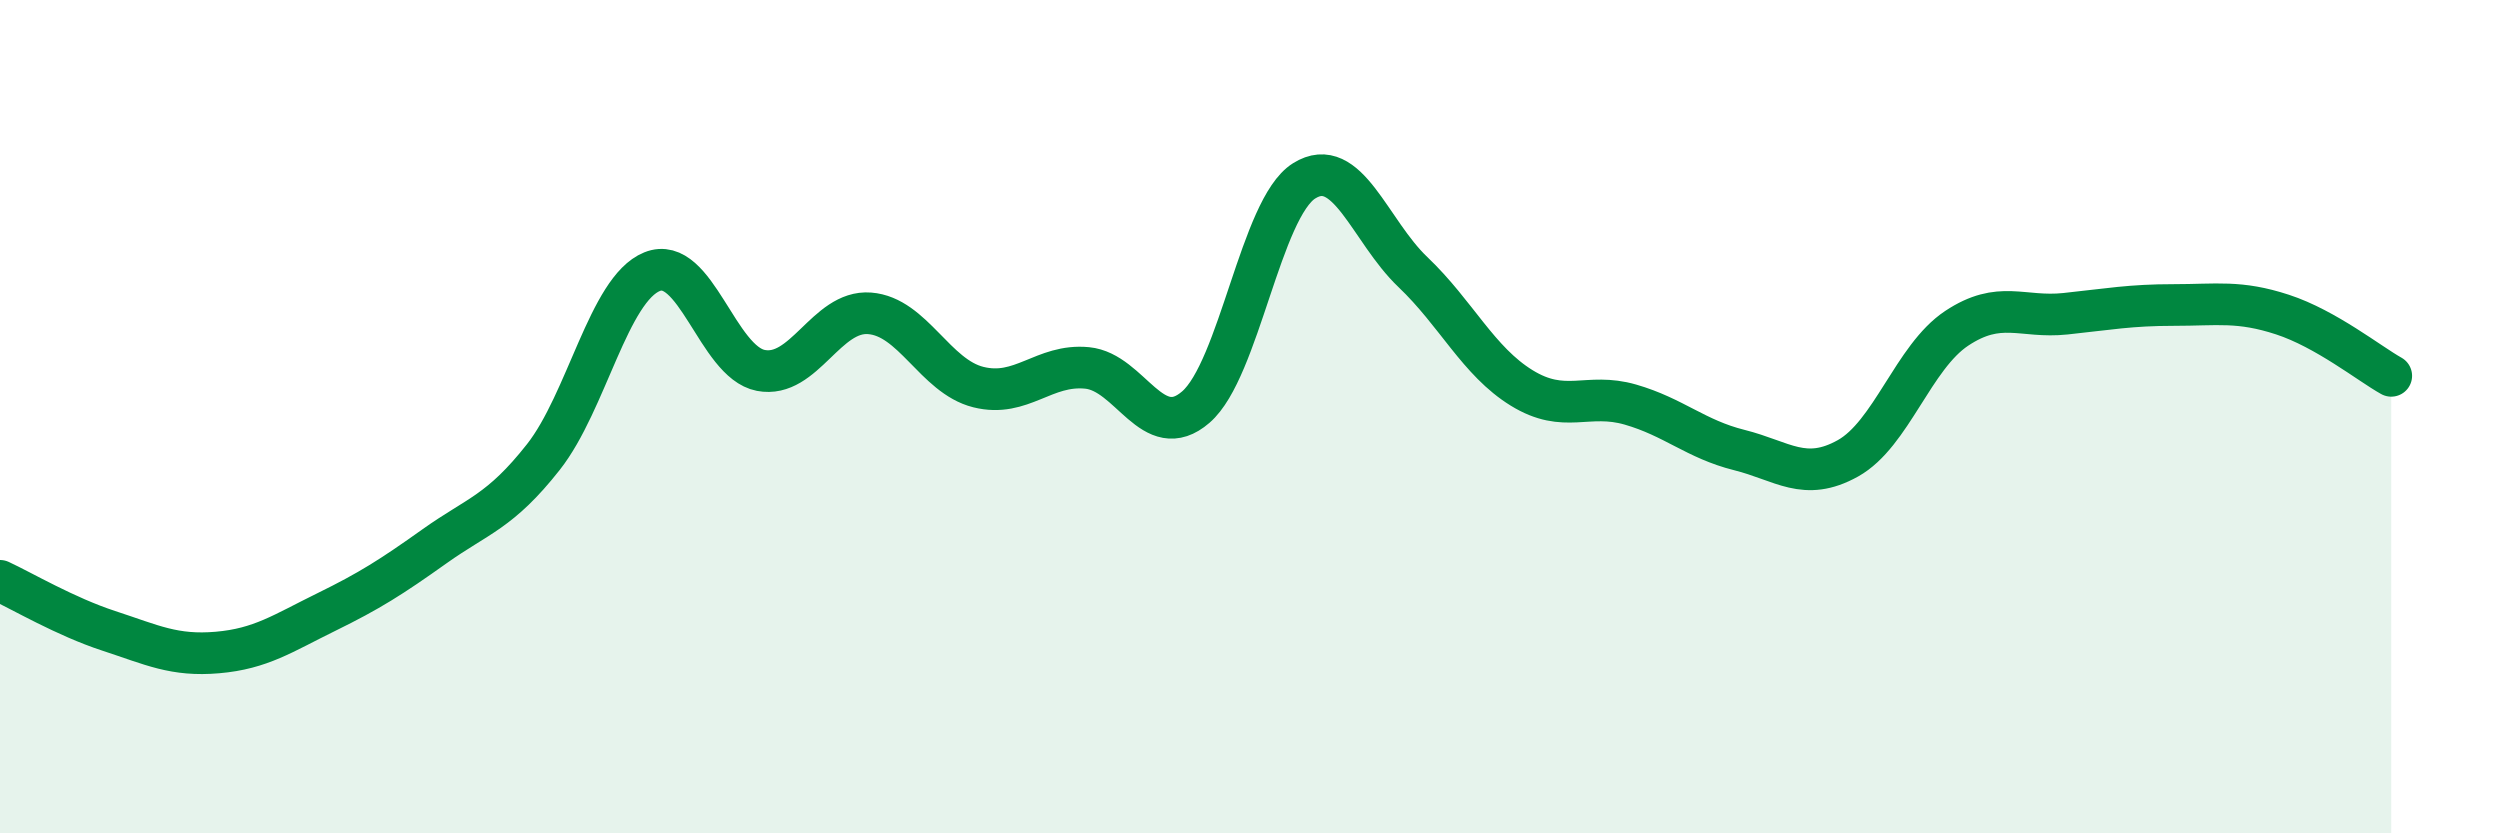
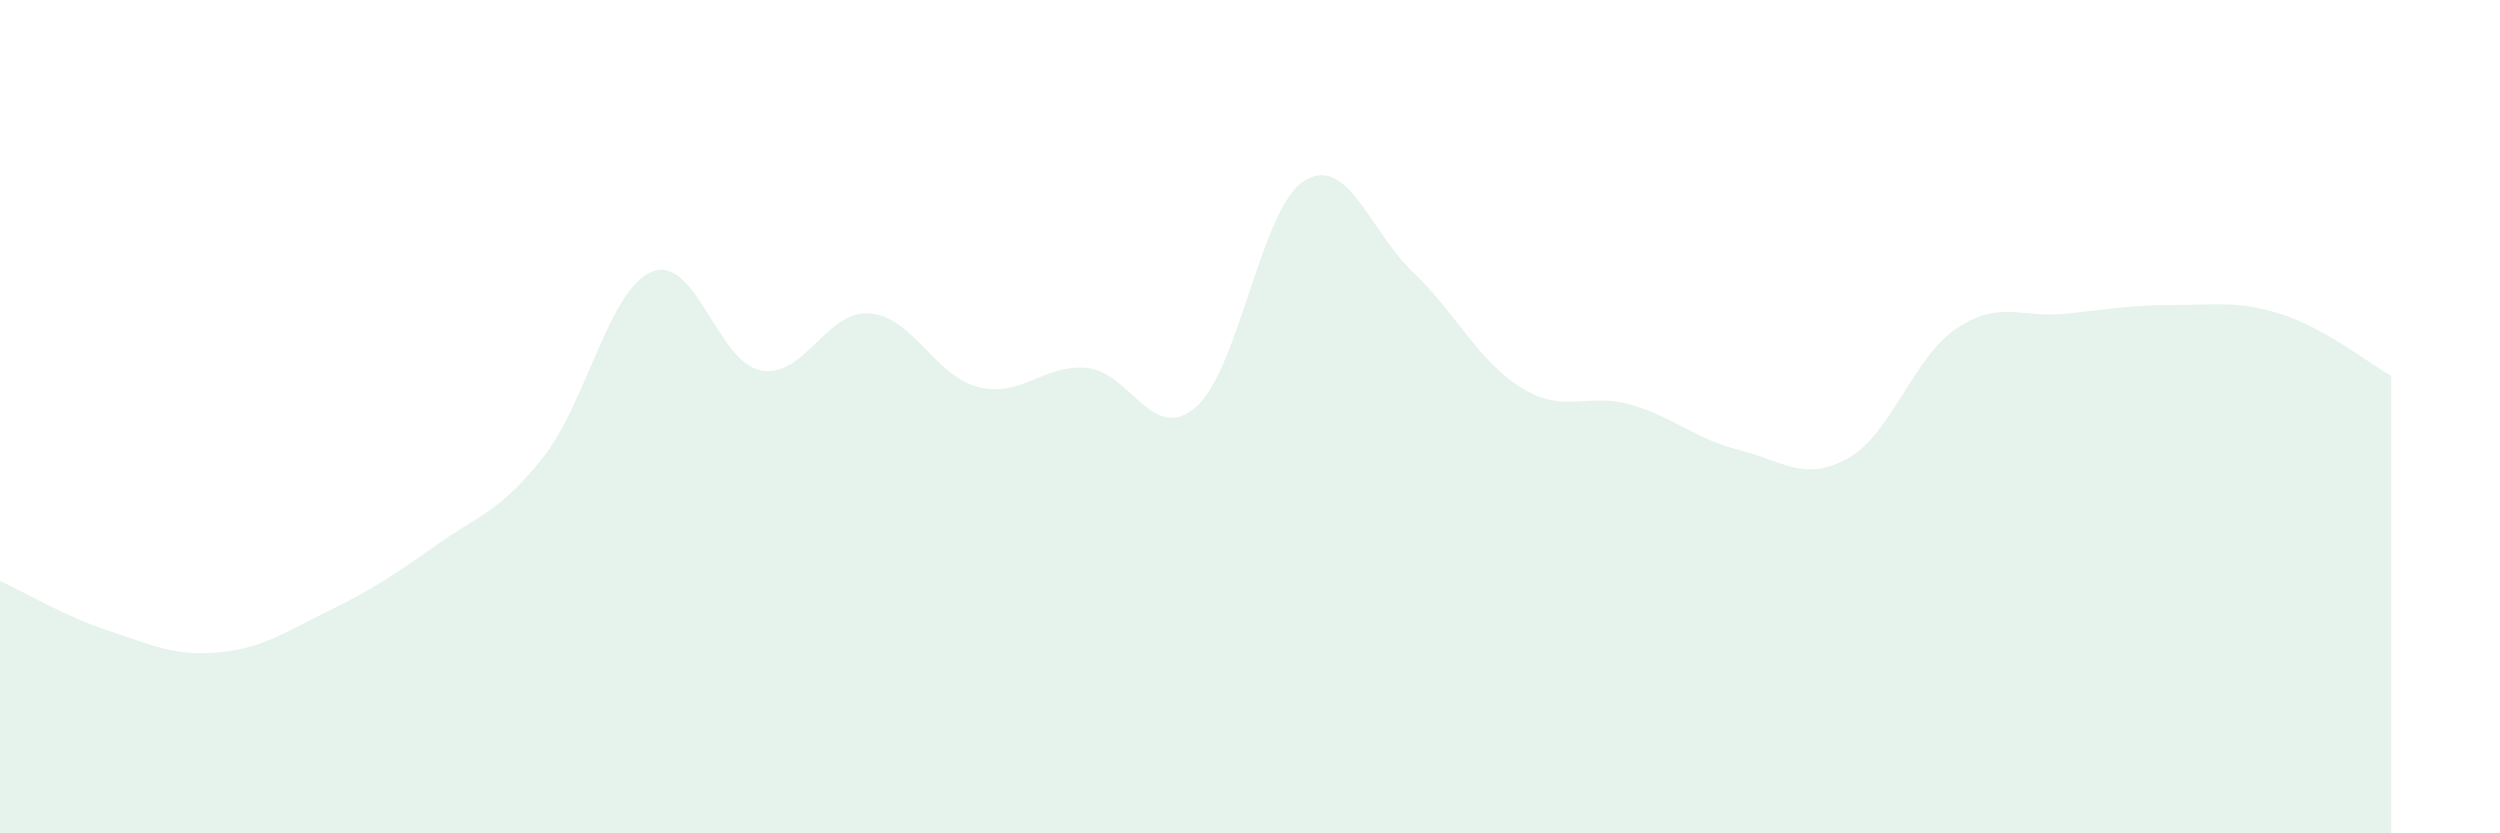
<svg xmlns="http://www.w3.org/2000/svg" width="60" height="20" viewBox="0 0 60 20">
  <path d="M 0,13.94 C 0.52,14.18 1.57,14.8 2.61,15.14 C 3.65,15.48 4.18,15.75 5.22,15.66 C 6.26,15.57 6.79,15.2 7.83,14.69 C 8.87,14.18 9.39,13.85 10.43,13.11 C 11.47,12.37 12,12.29 13.04,10.97 C 14.08,9.65 14.61,6.94 15.65,6.52 C 16.69,6.1 17.22,8.69 18.26,8.89 C 19.3,9.09 19.83,7.44 20.87,7.52 C 21.91,7.6 22.44,9.03 23.48,9.29 C 24.52,9.55 25.05,8.73 26.09,8.83 C 27.13,8.93 27.66,10.67 28.7,9.77 C 29.74,8.87 30.26,4.99 31.3,4.34 C 32.34,3.69 32.87,5.54 33.91,6.53 C 34.95,7.52 35.48,8.67 36.52,9.31 C 37.56,9.95 38.09,9.41 39.13,9.71 C 40.17,10.01 40.7,10.54 41.74,10.8 C 42.78,11.06 43.31,11.58 44.35,11 C 45.39,10.42 45.92,8.57 46.96,7.88 C 48,7.19 48.53,7.64 49.57,7.53 C 50.61,7.42 51.13,7.32 52.17,7.32 C 53.21,7.32 53.74,7.21 54.78,7.55 C 55.82,7.89 56.87,8.73 57.39,9.02L57.39 20L0 20Z" fill="#008740" opacity="0.1" stroke-linecap="round" stroke-linejoin="round" />
-   <path d="M 0,13.94 C 0.52,14.18 1.57,14.8 2.61,15.14 C 3.65,15.48 4.18,15.75 5.22,15.66 C 6.26,15.57 6.79,15.2 7.83,14.69 C 8.87,14.18 9.39,13.85 10.43,13.11 C 11.47,12.37 12,12.29 13.04,10.97 C 14.08,9.65 14.61,6.94 15.65,6.52 C 16.69,6.1 17.22,8.69 18.26,8.89 C 19.3,9.09 19.83,7.44 20.87,7.52 C 21.91,7.6 22.44,9.03 23.48,9.29 C 24.52,9.55 25.05,8.73 26.09,8.83 C 27.13,8.93 27.66,10.67 28.7,9.77 C 29.74,8.87 30.26,4.99 31.3,4.34 C 32.34,3.69 32.87,5.54 33.91,6.53 C 34.95,7.52 35.48,8.67 36.52,9.31 C 37.56,9.95 38.09,9.41 39.13,9.71 C 40.17,10.01 40.7,10.54 41.74,10.8 C 42.78,11.06 43.31,11.58 44.35,11 C 45.39,10.42 45.92,8.57 46.96,7.88 C 48,7.19 48.53,7.64 49.57,7.53 C 50.61,7.42 51.13,7.32 52.17,7.32 C 53.21,7.32 53.74,7.21 54.78,7.55 C 55.82,7.89 56.87,8.73 57.39,9.02" stroke="#008740" stroke-width="1" fill="none" stroke-linecap="round" stroke-linejoin="round" />
</svg>